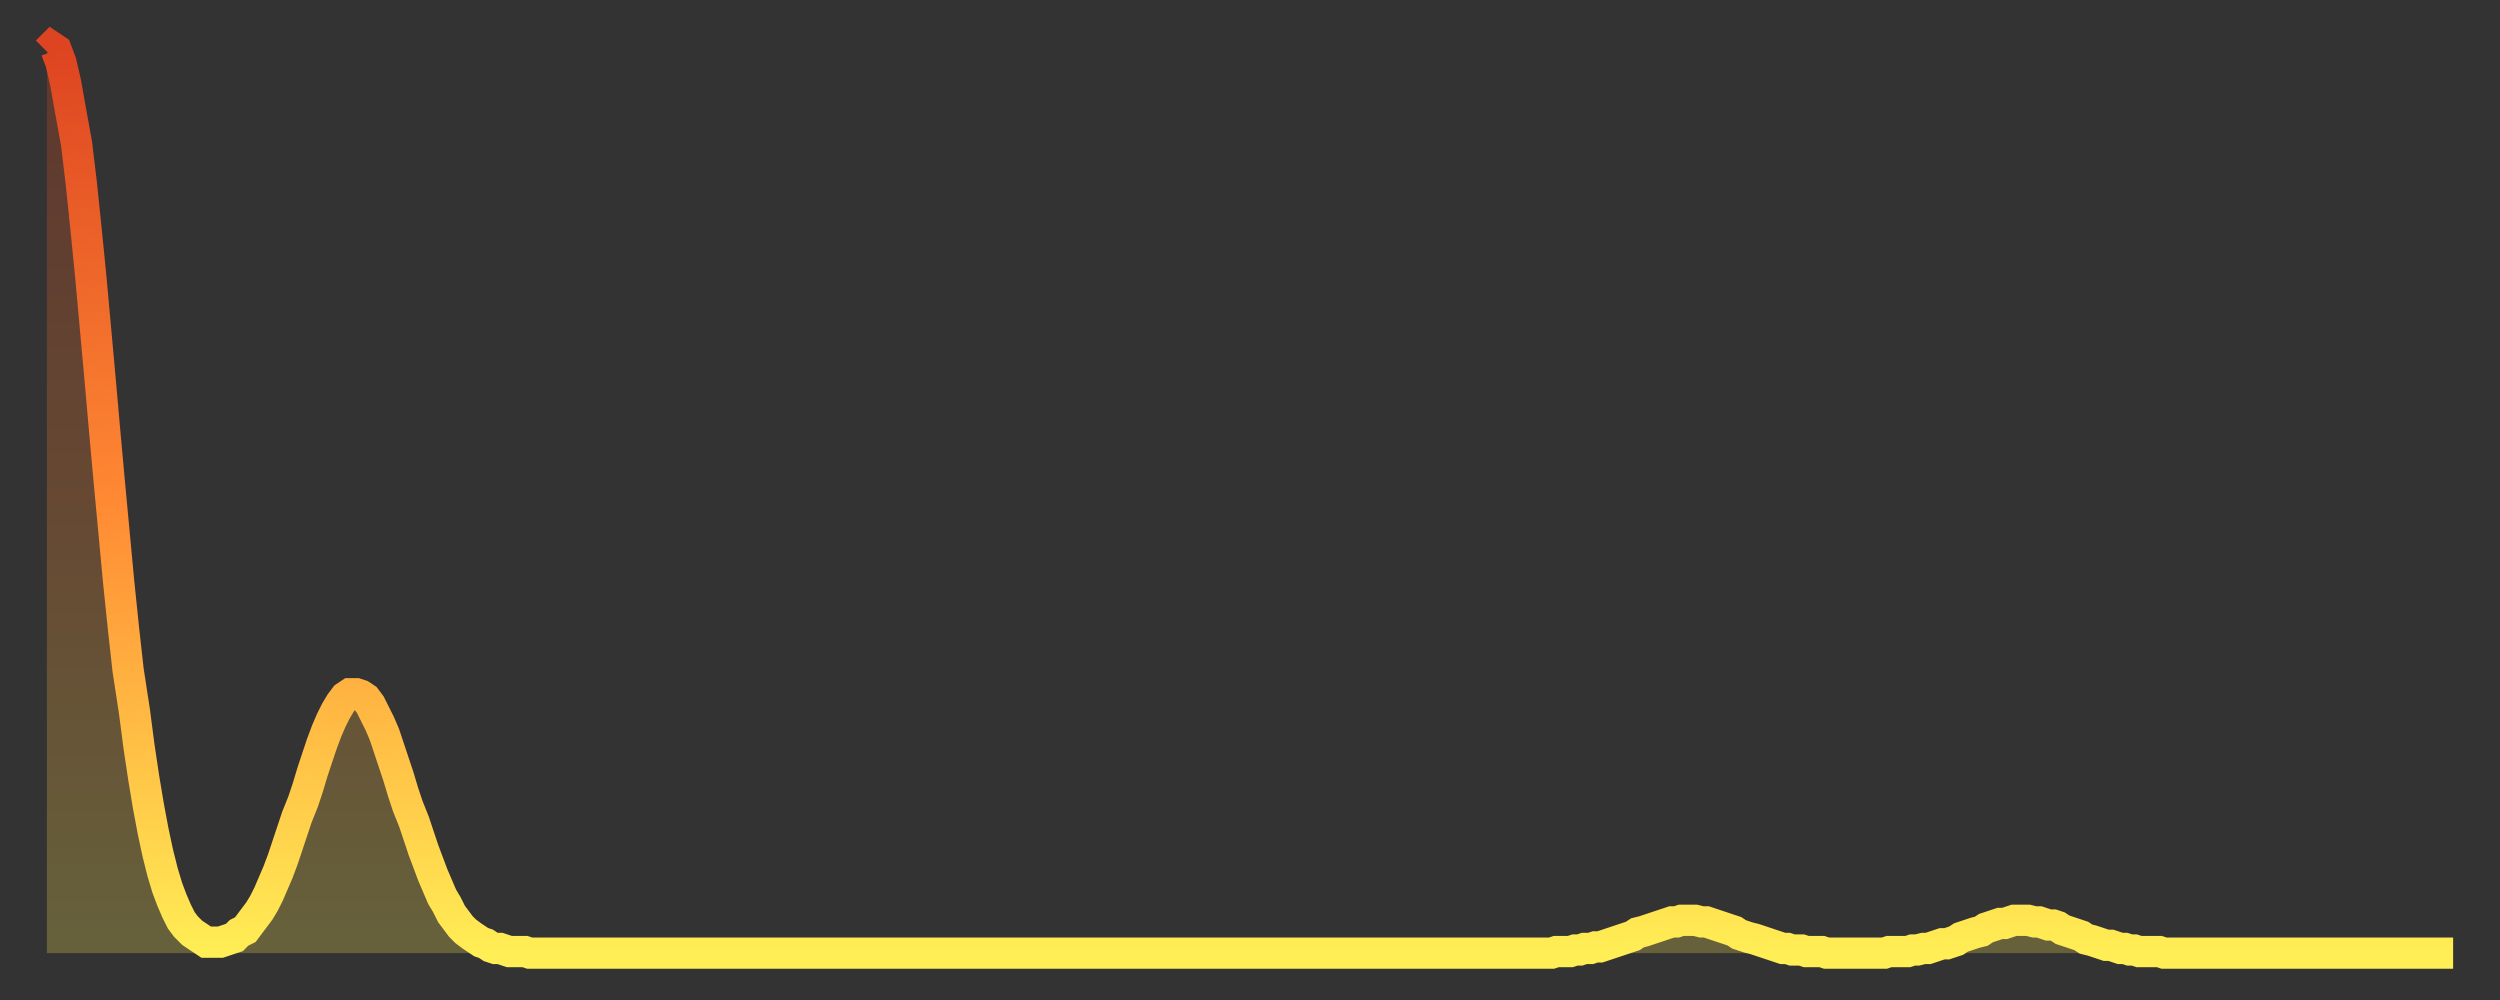
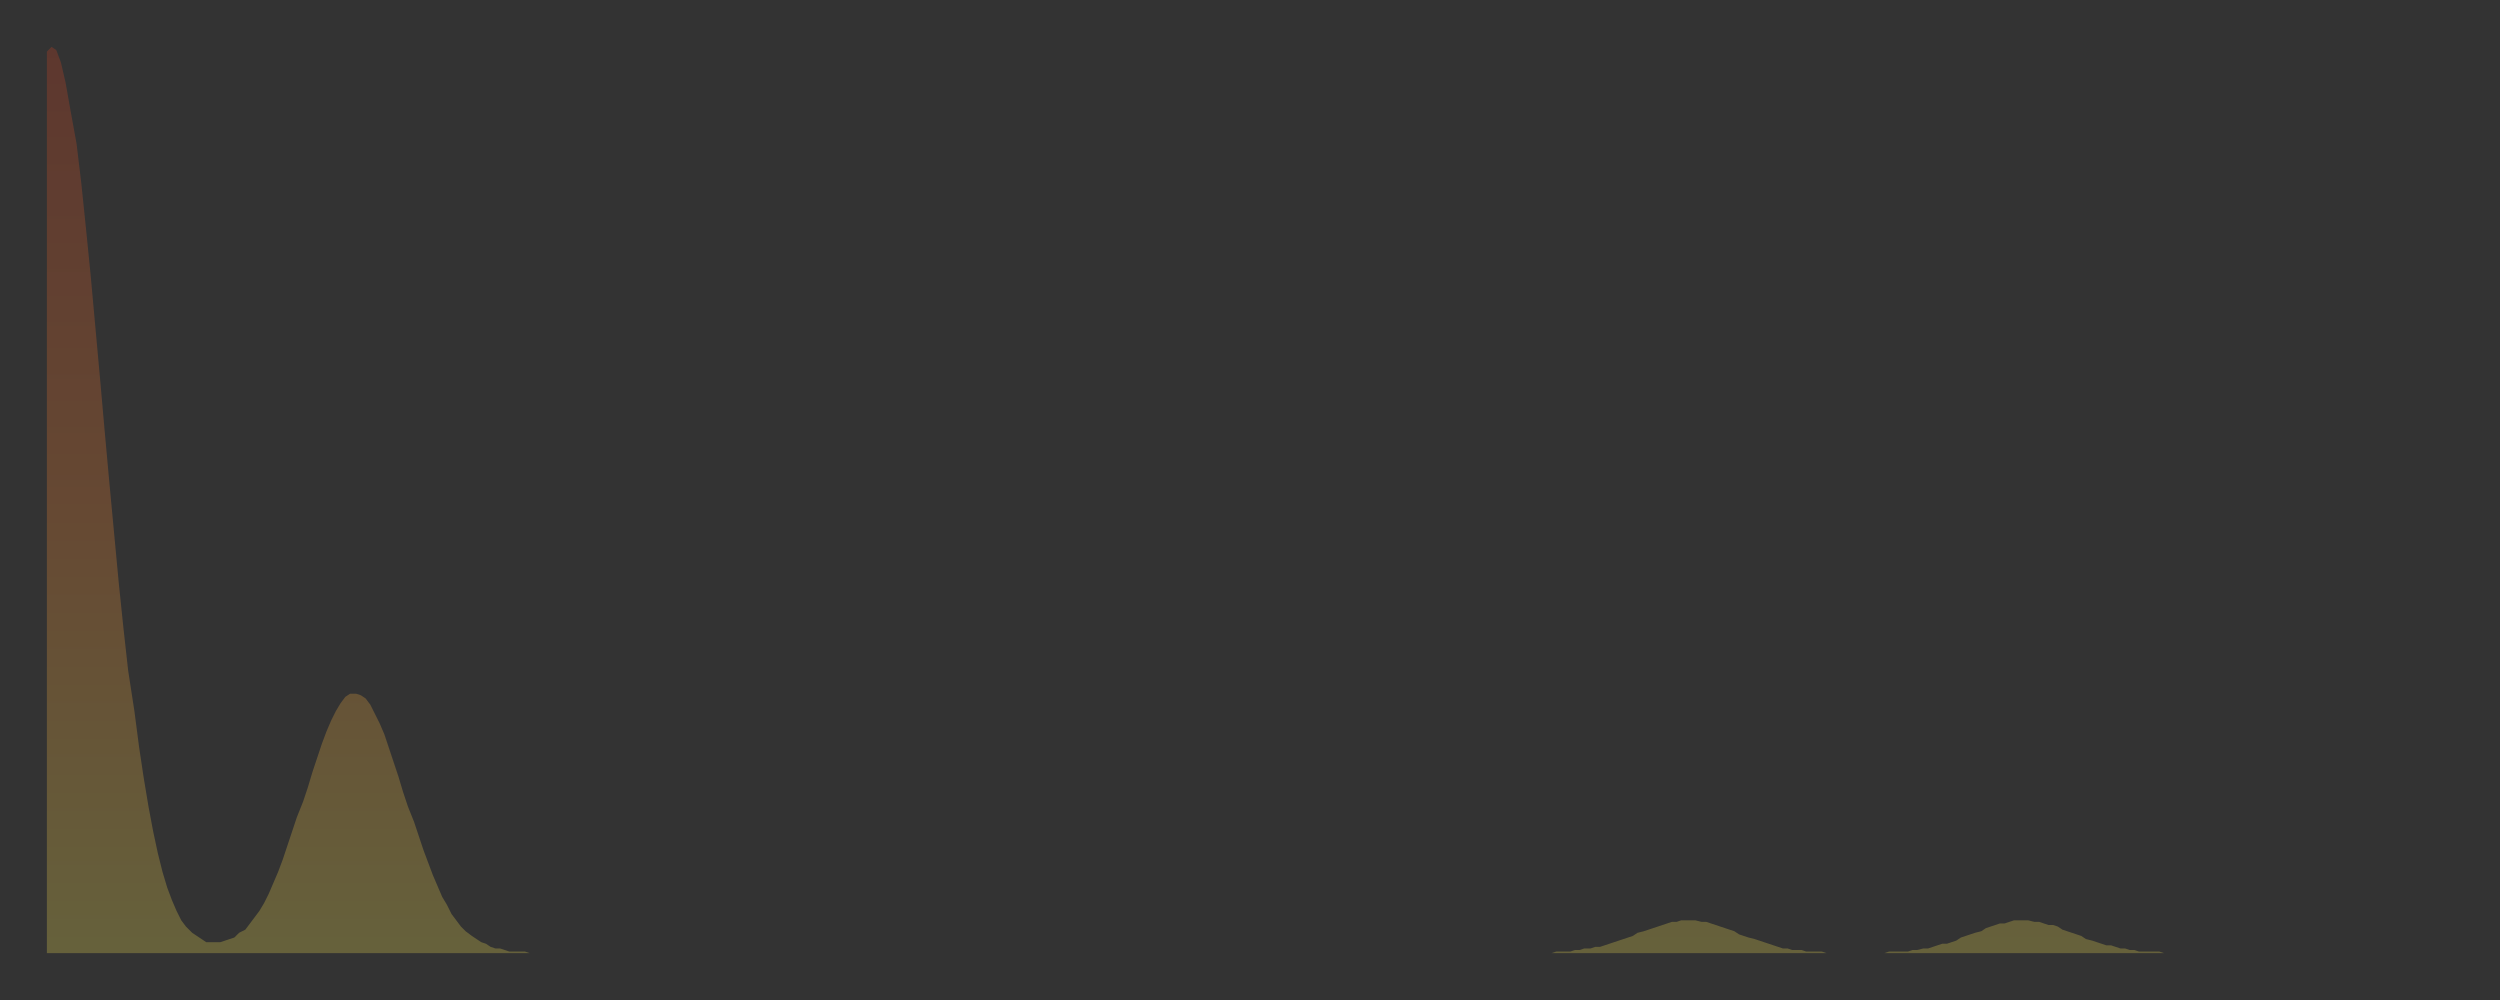
<svg xmlns="http://www.w3.org/2000/svg" baseProfile="full" height="64" version="1.1" width="160">
  <rect width="100%" height="100%" fill="#333333" stroke="none" />
  <defs>
    <linearGradient id="id496214" x1="0" x2="0" y1="0" y2="1">
      <stop offset="0%" stop-color="#dd4421" />
      <stop offset="50%" stop-color="#ff8933" />
      <stop offset="100%" stop-color="#ffee55" />
    </linearGradient>
  </defs>
  <g transform="translate(3,3)">
    <g>
-       <path d="M 0.0 0.3 0.3 0.0 0.6 0.2 0.9 1.0 1.2 2.3 1.5 4.0 1.9 6.2 2.2 8.7 2.5 11.6 2.8 14.6 3.1 17.9 3.4 21.2 3.7 24.6 4.0 27.9 4.3 31.1 4.6 34.3 4.9 37.2 5.2 39.9 5.6 42.5 5.9 44.8 6.2 46.8 6.5 48.6 6.8 50.2 7.1 51.6 7.4 52.8 7.7 53.8 8.0 54.6 8.3 55.3 8.6 55.9 8.9 56.3 9.3 56.7 9.6 56.9 9.9 57.1 10.2 57.3 10.5 57.3 10.8 57.3 11.1 57.3 11.4 57.2 11.7 57.1 12.0 57.0 12.3 56.7 12.7 56.5 13.0 56.1 13.3 55.7 13.6 55.3 13.9 54.8 14.2 54.2 14.5 53.5 14.8 52.8 15.1 52.0 15.4 51.1 15.7 50.2 16.0 49.3 16.4 48.3 16.7 47.4 17.0 46.4 17.3 45.5 17.6 44.6 17.9 43.8 18.2 43.1 18.5 42.5 18.8 42.0 19.1 41.6 19.4 41.4 19.8 41.4 20.1 41.5 20.4 41.7 20.7 42.1 21.0 42.7 21.3 43.3 21.6 44.0 21.9 44.9 22.2 45.8 22.5 46.7 22.8 47.7 23.1 48.6 23.5 49.6 23.8 50.5 24.1 51.4 24.4 52.2 24.7 53.0 25.0 53.7 25.3 54.4 25.6 54.9 25.9 55.5 26.2 55.9 26.5 56.3 26.8 56.6 27.2 56.9 27.5 57.1 27.8 57.3 28.1 57.4 28.4 57.6 28.7 57.7 29.0 57.7 29.3 57.8 29.6 57.9 29.9 57.9 30.2 57.9 30.6 57.9 30.9 58.0 31.2 58.0 31.5 58.0 31.8 58.0 32.1 58.0 32.4 58.0 32.7 58.0 33.0 58.0 33.3 58.0 33.6 58.0 33.9 58.0 34.3 58.0 34.6 58.0 34.9 58.0 35.2 58.0 35.5 58.0 35.8 58.0 36.1 58.0 36.4 58.0 36.7 58.0 37.0 58.0 37.3 58.0 37.7 58.0 38.0 58.0 38.3 58.0 38.6 58.0 38.9 58.0 39.2 58.0 39.5 58.0 39.8 58.0 40.1 58.0 40.4 58.0 40.7 58.0 41.0 58.0 41.4 58.0 41.7 58.0 42.0 58.0 42.3 58.0 42.6 58.0 42.9 58.0 43.2 58.0 43.5 58.0 43.8 58.0 44.1 58.0 44.4 58.0 44.7 58.0 45.1 58.0 45.4 58.0 45.7 58.0 46.0 58.0 46.3 58.0 46.6 58.0 46.9 58.0 47.2 58.0 47.5 58.0 47.8 58.0 48.1 58.0 48.5 58.0 48.8 58.0 49.1 58.0 49.4 58.0 49.7 58.0 50.0 58.0 50.3 58.0 50.6 58.0 50.9 58.0 51.2 58.0 51.5 58.0 51.8 58.0 52.2 58.0 52.5 58.0 52.8 58.0 53.1 58.0 53.4 58.0 53.7 58.0 54.0 58.0 54.3 58.0 54.6 58.0 54.9 58.0 55.2 58.0 55.6 58.0 55.9 58.0 56.2 58.0 56.5 58.0 56.8 58.0 57.1 58.0 57.4 58.0 57.7 58.0 58.0 58.0 58.3 58.0 58.6 58.0 58.9 58.0 59.3 58.0 59.6 58.0 59.9 58.0 60.2 58.0 60.5 58.0 60.8 58.0 61.1 58.0 61.4 58.0 61.7 58.0 62.0 58.0 62.3 58.0 62.6 58.0 63.0 58.0 63.3 58.0 63.6 58.0 63.9 58.0 64.2 58.0 64.5 58.0 64.8 58.0 65.1 58.0 65.4 58.0 65.7 58.0 66.0 58.0 66.4 58.0 66.7 58.0 67.0 58.0 67.3 58.0 67.6 58.0 67.9 58.0 68.2 58.0 68.5 58.0 68.8 58.0 69.1 58.0 69.4 58.0 69.7 58.0 70.1 58.0 70.4 58.0 70.7 58.0 71.0 58.0 71.3 58.0 71.6 58.0 71.9 58.0 72.2 58.0 72.5 58.0 72.8 58.0 73.1 58.0 73.5 58.0 73.8 58.0 74.1 58.0 74.4 58.0 74.7 58.0 75.0 58.0 75.3 58.0 75.6 58.0 75.9 58.0 76.2 58.0 76.5 58.0 76.8 58.0 77.2 58.0 77.5 58.0 77.8 58.0 78.1 58.0 78.4 58.0 78.7 58.0 79.0 58.0 79.3 58.0 79.6 58.0 79.9 58.0 80.2 58.0 80.5 58.0 80.9 58.0 81.2 58.0 81.5 58.0 81.8 58.0 82.1 58.0 82.4 58.0 82.7 58.0 83.0 58.0 83.3 58.0 83.6 58.0 83.9 58.0 84.3 58.0 84.6 58.0 84.9 58.0 85.2 58.0 85.5 58.0 85.8 58.0 86.1 58.0 86.4 58.0 86.7 58.0 87.0 58.0 87.3 58.0 87.6 58.0 88.0 58.0 88.3 58.0 88.6 58.0 88.9 58.0 89.2 58.0 89.5 58.0 89.8 58.0 90.1 58.0 90.4 58.0 90.7 58.0 91.0 58.0 91.4 58.0 91.7 58.0 92.0 58.0 92.3 58.0 92.6 58.0 92.9 58.0 93.2 58.0 93.5 58.0 93.8 58.0 94.1 58.0 94.4 58.0 94.7 58.0 95.1 58.0 95.4 58.0 95.7 58.0 96.0 58.0 96.3 58.0 96.6 57.9 96.9 57.9 97.2 57.9 97.5 57.9 97.8 57.8 98.1 57.8 98.4 57.7 98.8 57.7 99.1 57.6 99.4 57.6 99.7 57.5 100.0 57.4 100.3 57.3 100.6 57.2 100.9 57.1 101.2 57.0 101.5 56.9 101.8 56.7 102.2 56.6 102.5 56.5 102.8 56.4 103.1 56.3 103.4 56.2 103.7 56.1 104.0 56.0 104.3 56.0 104.6 55.9 104.9 55.9 105.2 55.9 105.5 55.9 105.9 56.0 106.2 56.0 106.5 56.1 106.8 56.2 107.1 56.3 107.4 56.4 107.7 56.5 108.0 56.6 108.3 56.8 108.6 56.9 108.9 57.0 109.3 57.1 109.6 57.2 109.9 57.3 110.2 57.4 110.5 57.5 110.8 57.6 111.1 57.7 111.4 57.7 111.7 57.8 112.0 57.8 112.3 57.8 112.6 57.9 113.0 57.9 113.3 57.9 113.6 57.9 113.9 58.0 114.2 58.0 114.5 58.0 114.8 58.0 115.1 58.0 115.4 58.0 115.7 58.0 116.0 58.0 116.3 58.0 116.7 58.0 117.0 58.0 117.3 58.0 117.6 58.0 117.9 57.9 118.2 57.9 118.5 57.9 118.8 57.9 119.1 57.9 119.4 57.8 119.7 57.8 120.1 57.7 120.4 57.7 120.7 57.6 121.0 57.5 121.3 57.4 121.6 57.4 121.9 57.3 122.2 57.2 122.5 57.0 122.8 56.9 123.1 56.8 123.4 56.7 123.8 56.6 124.1 56.4 124.4 56.3 124.7 56.2 125.0 56.1 125.3 56.1 125.6 56.0 125.9 55.9 126.2 55.9 126.5 55.9 126.8 55.9 127.2 56.0 127.5 56.0 127.8 56.1 128.1 56.2 128.4 56.2 128.7 56.3 129.0 56.5 129.3 56.6 129.6 56.7 129.9 56.8 130.2 56.9 130.5 57.1 130.9 57.2 131.2 57.3 131.5 57.4 131.8 57.5 132.1 57.5 132.4 57.6 132.7 57.7 133.0 57.7 133.3 57.8 133.6 57.8 133.9 57.9 134.2 57.9 134.6 57.9 134.9 57.9 135.2 57.9 135.5 58.0 135.8 58.0 136.1 58.0 136.4 58.0 136.7 58.0 137.0 58.0 137.3 58.0 137.6 58.0 138.0 58.0 138.3 58.0 138.6 58.0 138.9 58.0 139.2 58.0 139.5 58.0 139.8 58.0 140.1 58.0 140.4 58.0 140.7 58.0 141.0 58.0 141.3 58.0 141.7 58.0 142.0 58.0 142.3 58.0 142.6 58.0 142.9 58.0 143.2 58.0 143.5 58.0 143.8 58.0 144.1 58.0 144.4 58.0 144.7 58.0 145.1 58.0 145.4 58.0 145.7 58.0 146.0 58.0 146.3 58.0 146.6 58.0 146.9 58.0 147.2 58.0 147.5 58.0 147.8 58.0 148.1 58.0 148.4 58.0 148.8 58.0 149.1 58.0 149.4 58.0 149.7 58.0 150.0 58.0 150.3 58.0 150.6 58.0 150.9 58.0 151.2 58.0 151.5 58.0 151.8 58.0 152.1 58.0 152.5 58.0 152.8 58.0 153.1 58.0 153.4 58.0 153.7 58.0 154.0 58.0" fill="none" id="graph-curve" opacity="1" stroke="url(#id496214)" stroke-width="2" />
      <path d="M 0 58 L 0.0 0.3 0.3 0.0 0.6 0.2 0.9 1.0 1.2 2.3 1.5 4.0 1.9 6.2 2.2 8.7 2.5 11.6 2.8 14.6 3.1 17.9 3.4 21.2 3.7 24.6 4.0 27.9 4.3 31.1 4.6 34.3 4.9 37.2 5.2 39.9 5.6 42.5 5.9 44.8 6.2 46.8 6.5 48.6 6.8 50.2 7.1 51.6 7.4 52.8 7.7 53.8 8.0 54.6 8.3 55.3 8.6 55.9 8.9 56.3 9.3 56.7 9.6 56.9 9.9 57.1 10.2 57.3 10.5 57.3 10.8 57.3 11.1 57.3 11.4 57.2 11.7 57.1 12.0 57.0 12.3 56.7 12.7 56.5 13.0 56.1 13.3 55.7 13.6 55.3 13.9 54.8 14.2 54.2 14.5 53.5 14.8 52.8 15.1 52.0 15.4 51.1 15.7 50.2 16.0 49.3 16.4 48.3 16.7 47.4 17.0 46.4 17.3 45.5 17.6 44.6 17.9 43.8 18.2 43.1 18.5 42.5 18.8 42.0 19.1 41.6 19.4 41.4 19.8 41.4 20.1 41.5 20.4 41.7 20.7 42.1 21.0 42.7 21.3 43.3 21.6 44.0 21.9 44.9 22.2 45.8 22.5 46.7 22.8 47.7 23.1 48.6 23.5 49.6 23.8 50.5 24.1 51.4 24.4 52.2 24.7 53.0 25.0 53.7 25.3 54.4 25.6 54.9 25.9 55.5 26.2 55.9 26.5 56.3 26.8 56.6 27.2 56.9 27.5 57.1 27.8 57.3 28.1 57.4 28.4 57.6 28.7 57.7 29.0 57.7 29.3 57.8 29.6 57.9 29.9 57.9 30.2 57.9 30.6 57.9 30.9 58.0 31.2 58.0 31.5 58.0 31.8 58.0 32.1 58.0 32.4 58.0 32.7 58.0 33.0 58.0 33.3 58.0 33.6 58.0 33.9 58.0 34.3 58.0 34.6 58.0 34.9 58.0 35.2 58.0 35.5 58.0 35.8 58.0 36.1 58.0 36.4 58.0 36.7 58.0 37.0 58.0 37.3 58.0 37.7 58.0 38.0 58.0 38.3 58.0 38.6 58.0 38.9 58.0 39.2 58.0 39.5 58.0 39.8 58.0 40.1 58.0 40.4 58.0 40.7 58.0 41.0 58.0 41.4 58.0 41.7 58.0 42.0 58.0 42.3 58.0 42.6 58.0 42.9 58.0 43.2 58.0 43.5 58.0 43.8 58.0 44.1 58.0 44.4 58.0 44.7 58.0 45.1 58.0 45.4 58.0 45.7 58.0 46.0 58.0 46.3 58.0 46.6 58.0 46.9 58.0 47.2 58.0 47.5 58.0 47.8 58.0 48.1 58.0 48.5 58.0 48.8 58.0 49.1 58.0 49.4 58.0 49.7 58.0 50.0 58.0 50.3 58.0 50.6 58.0 50.9 58.0 51.2 58.0 51.5 58.0 51.8 58.0 52.2 58.0 52.5 58.0 52.8 58.0 53.1 58.0 53.4 58.0 53.7 58.0 54.0 58.0 54.3 58.0 54.6 58.0 54.9 58.0 55.2 58.0 55.6 58.0 55.9 58.0 56.2 58.0 56.5 58.0 56.8 58.0 57.1 58.0 57.4 58.0 57.7 58.0 58.0 58.0 58.3 58.0 58.6 58.0 58.9 58.0 59.3 58.0 59.6 58.0 59.9 58.0 60.2 58.0 60.5 58.0 60.8 58.0 61.1 58.0 61.4 58.0 61.7 58.0 62.0 58.0 62.3 58.0 62.6 58.0 63.0 58.0 63.3 58.0 63.6 58.0 63.9 58.0 64.2 58.0 64.5 58.0 64.8 58.0 65.1 58.0 65.4 58.0 65.7 58.0 66.0 58.0 66.4 58.0 66.7 58.0 67.0 58.0 67.3 58.0 67.6 58.0 67.9 58.0 68.2 58.0 68.5 58.0 68.8 58.0 69.1 58.0 69.4 58.0 69.7 58.0 70.1 58.0 70.4 58.0 70.7 58.0 71.0 58.0 71.3 58.0 71.6 58.0 71.9 58.0 72.2 58.0 72.5 58.0 72.8 58.0 73.1 58.0 73.5 58.0 73.8 58.0 74.1 58.0 74.4 58.0 74.7 58.0 75.0 58.0 75.3 58.0 75.6 58.0 75.9 58.0 76.2 58.0 76.5 58.0 76.8 58.0 77.2 58.0 77.5 58.0 77.8 58.0 78.1 58.0 78.4 58.0 78.7 58.0 79.0 58.0 79.3 58.0 79.6 58.0 79.9 58.0 80.2 58.0 80.5 58.0 80.9 58.0 81.2 58.0 81.5 58.0 81.8 58.0 82.1 58.0 82.4 58.0 82.7 58.0 83.0 58.0 83.3 58.0 83.6 58.0 83.9 58.0 84.3 58.0 84.6 58.0 84.9 58.0 85.2 58.0 85.5 58.0 85.8 58.0 86.1 58.0 86.4 58.0 86.7 58.0 87.0 58.0 87.3 58.0 87.6 58.0 88.0 58.0 88.3 58.0 88.6 58.0 88.9 58.0 89.2 58.0 89.5 58.0 89.8 58.0 90.1 58.0 90.4 58.0 90.7 58.0 91.0 58.0 91.4 58.0 91.7 58.0 92.0 58.0 92.3 58.0 92.6 58.0 92.9 58.0 93.2 58.0 93.5 58.0 93.8 58.0 94.1 58.0 94.4 58.0 94.7 58.0 95.1 58.0 95.4 58.0 95.7 58.0 96.0 58.0 96.3 58.0 96.6 57.9 96.9 57.9 97.2 57.9 97.5 57.9 97.8 57.8 98.1 57.8 98.4 57.7 98.8 57.7 99.1 57.6 99.4 57.6 99.7 57.5 100.0 57.4 100.3 57.3 100.6 57.2 100.9 57.1 101.2 57.0 101.5 56.9 101.8 56.7 102.2 56.6 102.5 56.5 102.8 56.4 103.1 56.3 103.4 56.2 103.7 56.1 104.0 56.0 104.3 56.0 104.6 55.9 104.9 55.9 105.2 55.9 105.5 55.9 105.9 56.0 106.2 56.0 106.5 56.1 106.8 56.2 107.1 56.3 107.4 56.4 107.7 56.5 108.0 56.6 108.3 56.8 108.6 56.9 108.9 57.0 109.3 57.1 109.6 57.2 109.9 57.3 110.2 57.4 110.5 57.5 110.8 57.6 111.1 57.7 111.4 57.7 111.7 57.8 112.0 57.8 112.3 57.8 112.6 57.9 113.0 57.9 113.3 57.9 113.6 57.9 113.9 58.0 114.2 58.0 114.5 58.0 114.8 58.0 115.1 58.0 115.4 58.0 115.7 58.0 116.0 58.0 116.3 58.0 116.7 58.0 117.0 58.0 117.3 58.0 117.6 58.0 117.9 57.9 118.2 57.9 118.5 57.9 118.8 57.9 119.1 57.9 119.4 57.8 119.7 57.8 120.1 57.7 120.4 57.7 120.7 57.6 121.0 57.5 121.3 57.4 121.6 57.4 121.9 57.3 122.2 57.2 122.5 57.0 122.8 56.9 123.1 56.8 123.4 56.7 123.8 56.6 124.1 56.4 124.4 56.3 124.7 56.2 125.0 56.1 125.3 56.1 125.6 56.0 125.9 55.9 126.2 55.9 126.5 55.9 126.8 55.9 127.2 56.0 127.5 56.0 127.8 56.1 128.1 56.2 128.4 56.2 128.7 56.3 129.0 56.5 129.3 56.6 129.6 56.7 129.9 56.8 130.2 56.9 130.5 57.1 130.9 57.2 131.2 57.3 131.5 57.4 131.8 57.5 132.1 57.5 132.4 57.6 132.7 57.7 133.0 57.7 133.3 57.8 133.6 57.8 133.9 57.9 134.2 57.9 134.6 57.9 134.9 57.9 135.2 57.9 135.5 58.0 135.8 58.0 136.1 58.0 136.4 58.0 136.7 58.0 137.0 58.0 137.3 58.0 137.6 58.0 138.0 58.0 138.3 58.0 138.6 58.0 138.9 58.0 139.2 58.0 139.5 58.0 139.8 58.0 140.1 58.0 140.4 58.0 140.7 58.0 141.0 58.0 141.3 58.0 141.7 58.0 142.0 58.0 142.3 58.0 142.6 58.0 142.9 58.0 143.2 58.0 143.5 58.0 143.8 58.0 144.1 58.0 144.4 58.0 144.7 58.0 145.1 58.0 145.4 58.0 145.7 58.0 146.0 58.0 146.3 58.0 146.6 58.0 146.9 58.0 147.2 58.0 147.5 58.0 147.8 58.0 148.1 58.0 148.4 58.0 148.8 58.0 149.1 58.0 149.4 58.0 149.7 58.0 150.0 58.0 150.3 58.0 150.6 58.0 150.9 58.0 151.2 58.0 151.5 58.0 151.8 58.0 152.1 58.0 152.5 58.0 152.8 58.0 153.1 58.0 153.4 58.0 153.7 58.0 154.0 58.0 154 58" fill="url(#id496214)" fill-opacity=".25" id="graph-shadow" />
    </g>
  </g>
</svg>